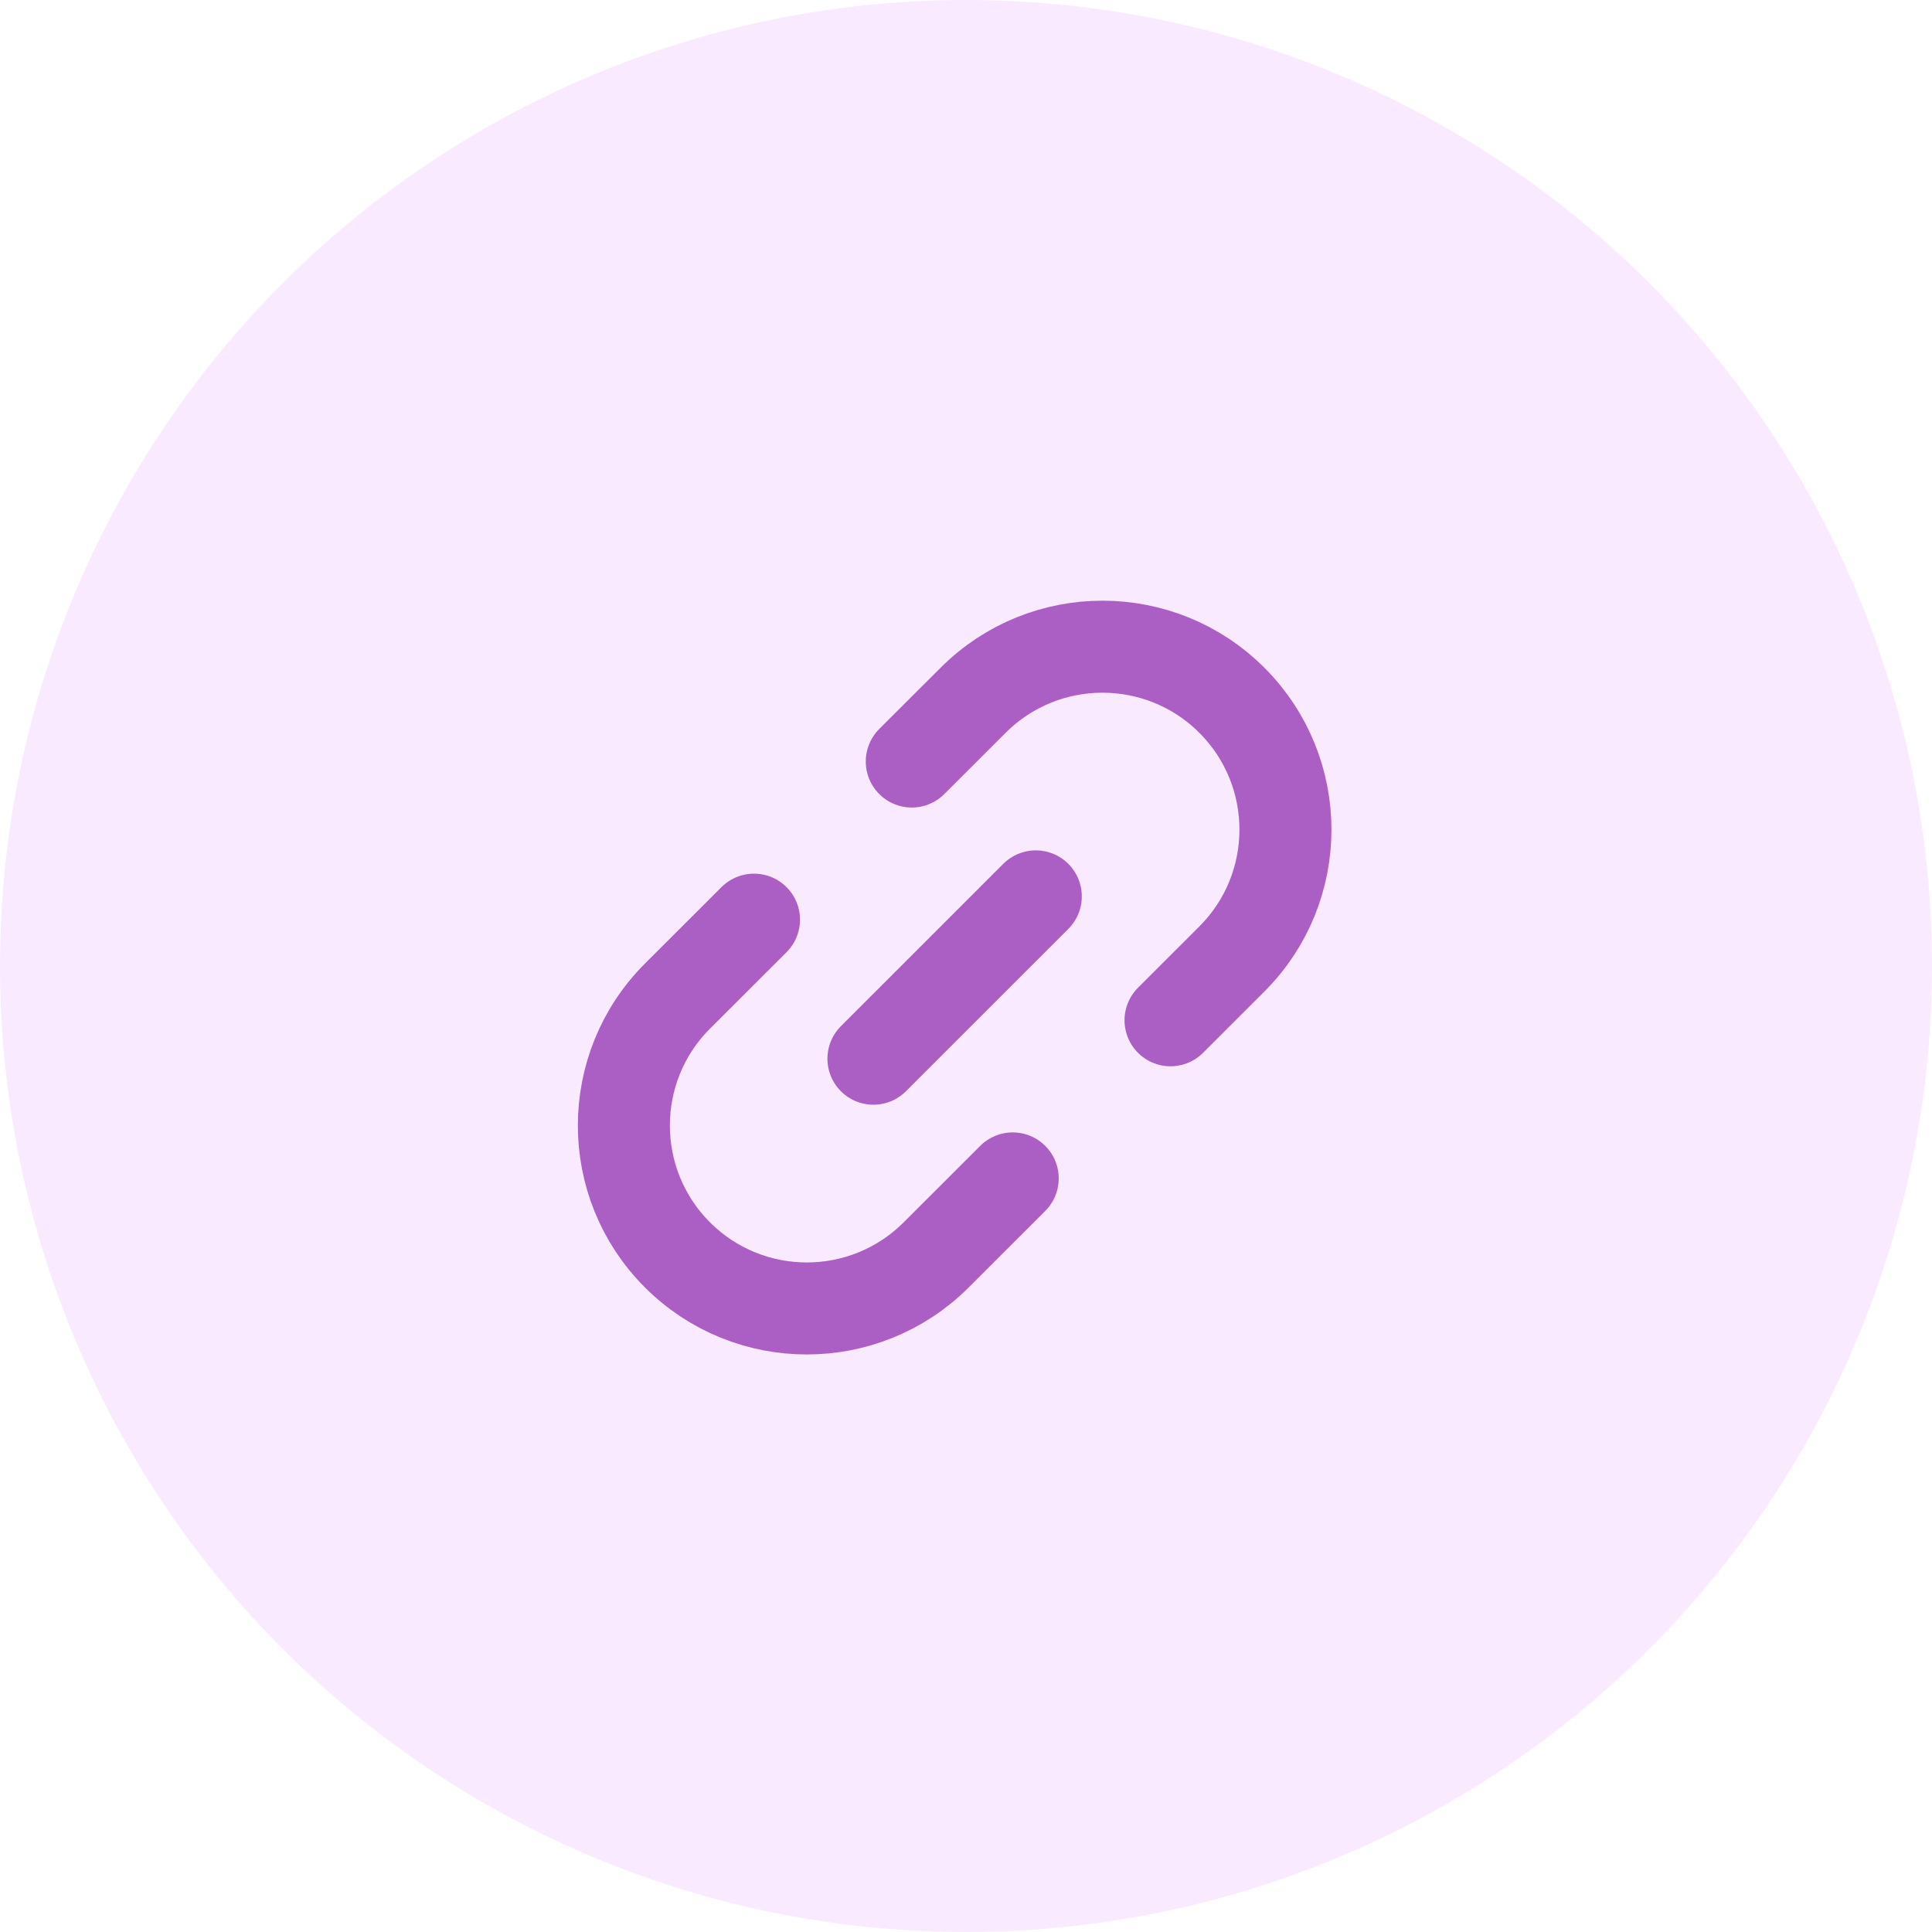
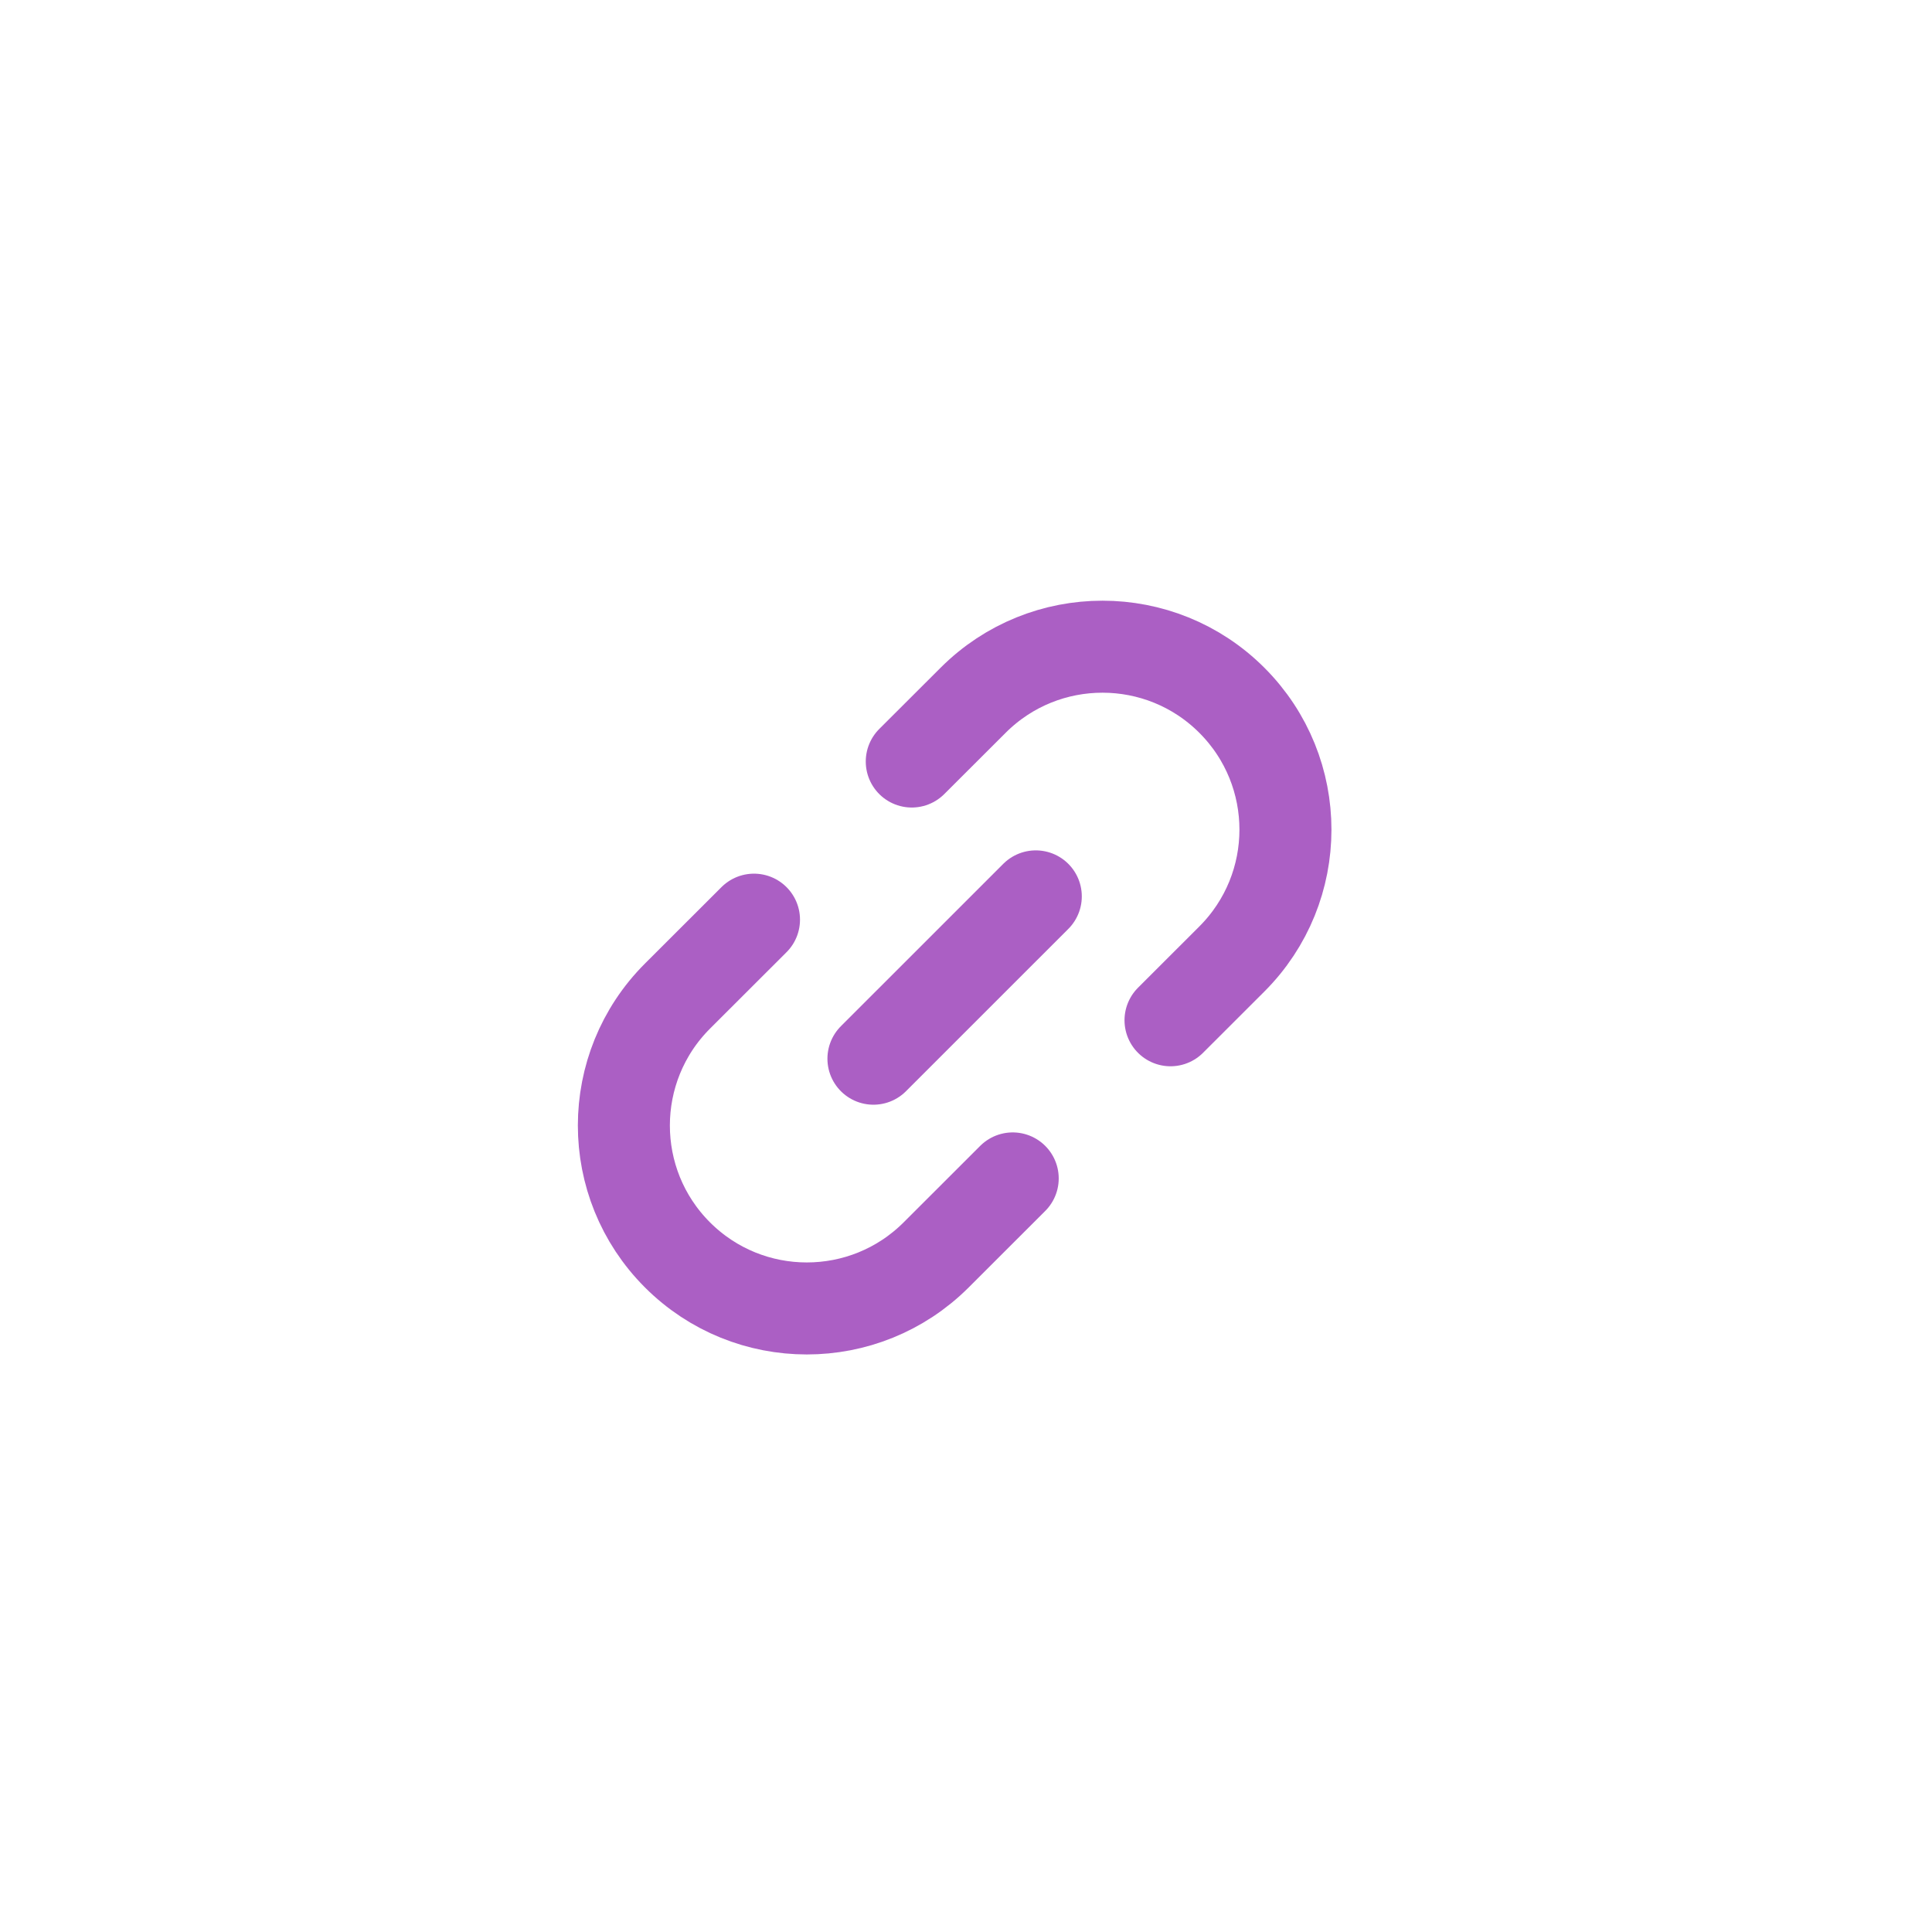
<svg xmlns="http://www.w3.org/2000/svg" width="56" height="56" viewBox="0 0 56 56" fill="none">
-   <circle opacity="0.5" cx="28" cy="28" r="28" fill="#F4D6FF" />
  <g clip-path="url(#clip0_2456_48456)">
    <path d="M33.928 29.573L35.703 27.8C37.777 25.729 37.778 22.37 35.706 20.298V20.298C33.636 18.228 30.28 18.227 28.209 20.295L26.428 22.073" stroke="#AB5FC4" stroke-width="2.667" stroke-linecap="round" />
-     <path d="M21.855 26.657L19.639 28.87C17.566 30.941 17.564 34.301 19.636 36.373V36.373C21.706 38.443 25.062 38.444 27.134 36.375L29.354 34.157" stroke="#AB5FC4" stroke-width="2.667" stroke-linecap="round" />
+     <path d="M21.855 26.657L19.639 28.87C17.566 30.941 17.564 34.301 19.636 36.373C21.706 38.443 25.062 38.444 27.134 36.375L29.354 34.157" stroke="#AB5FC4" stroke-width="2.667" stroke-linecap="round" />
    <path d="M30.023 25.982L25.317 30.687" stroke="#AB5FC4" stroke-width="2.667" stroke-linecap="round" />
  </g>
  <defs>
    <clipPath id="clip0_2456_48456">
      <rect width="24" height="24" fill="white" transform="translate(16 16)" />
    </clipPath>
  </defs>
</svg>